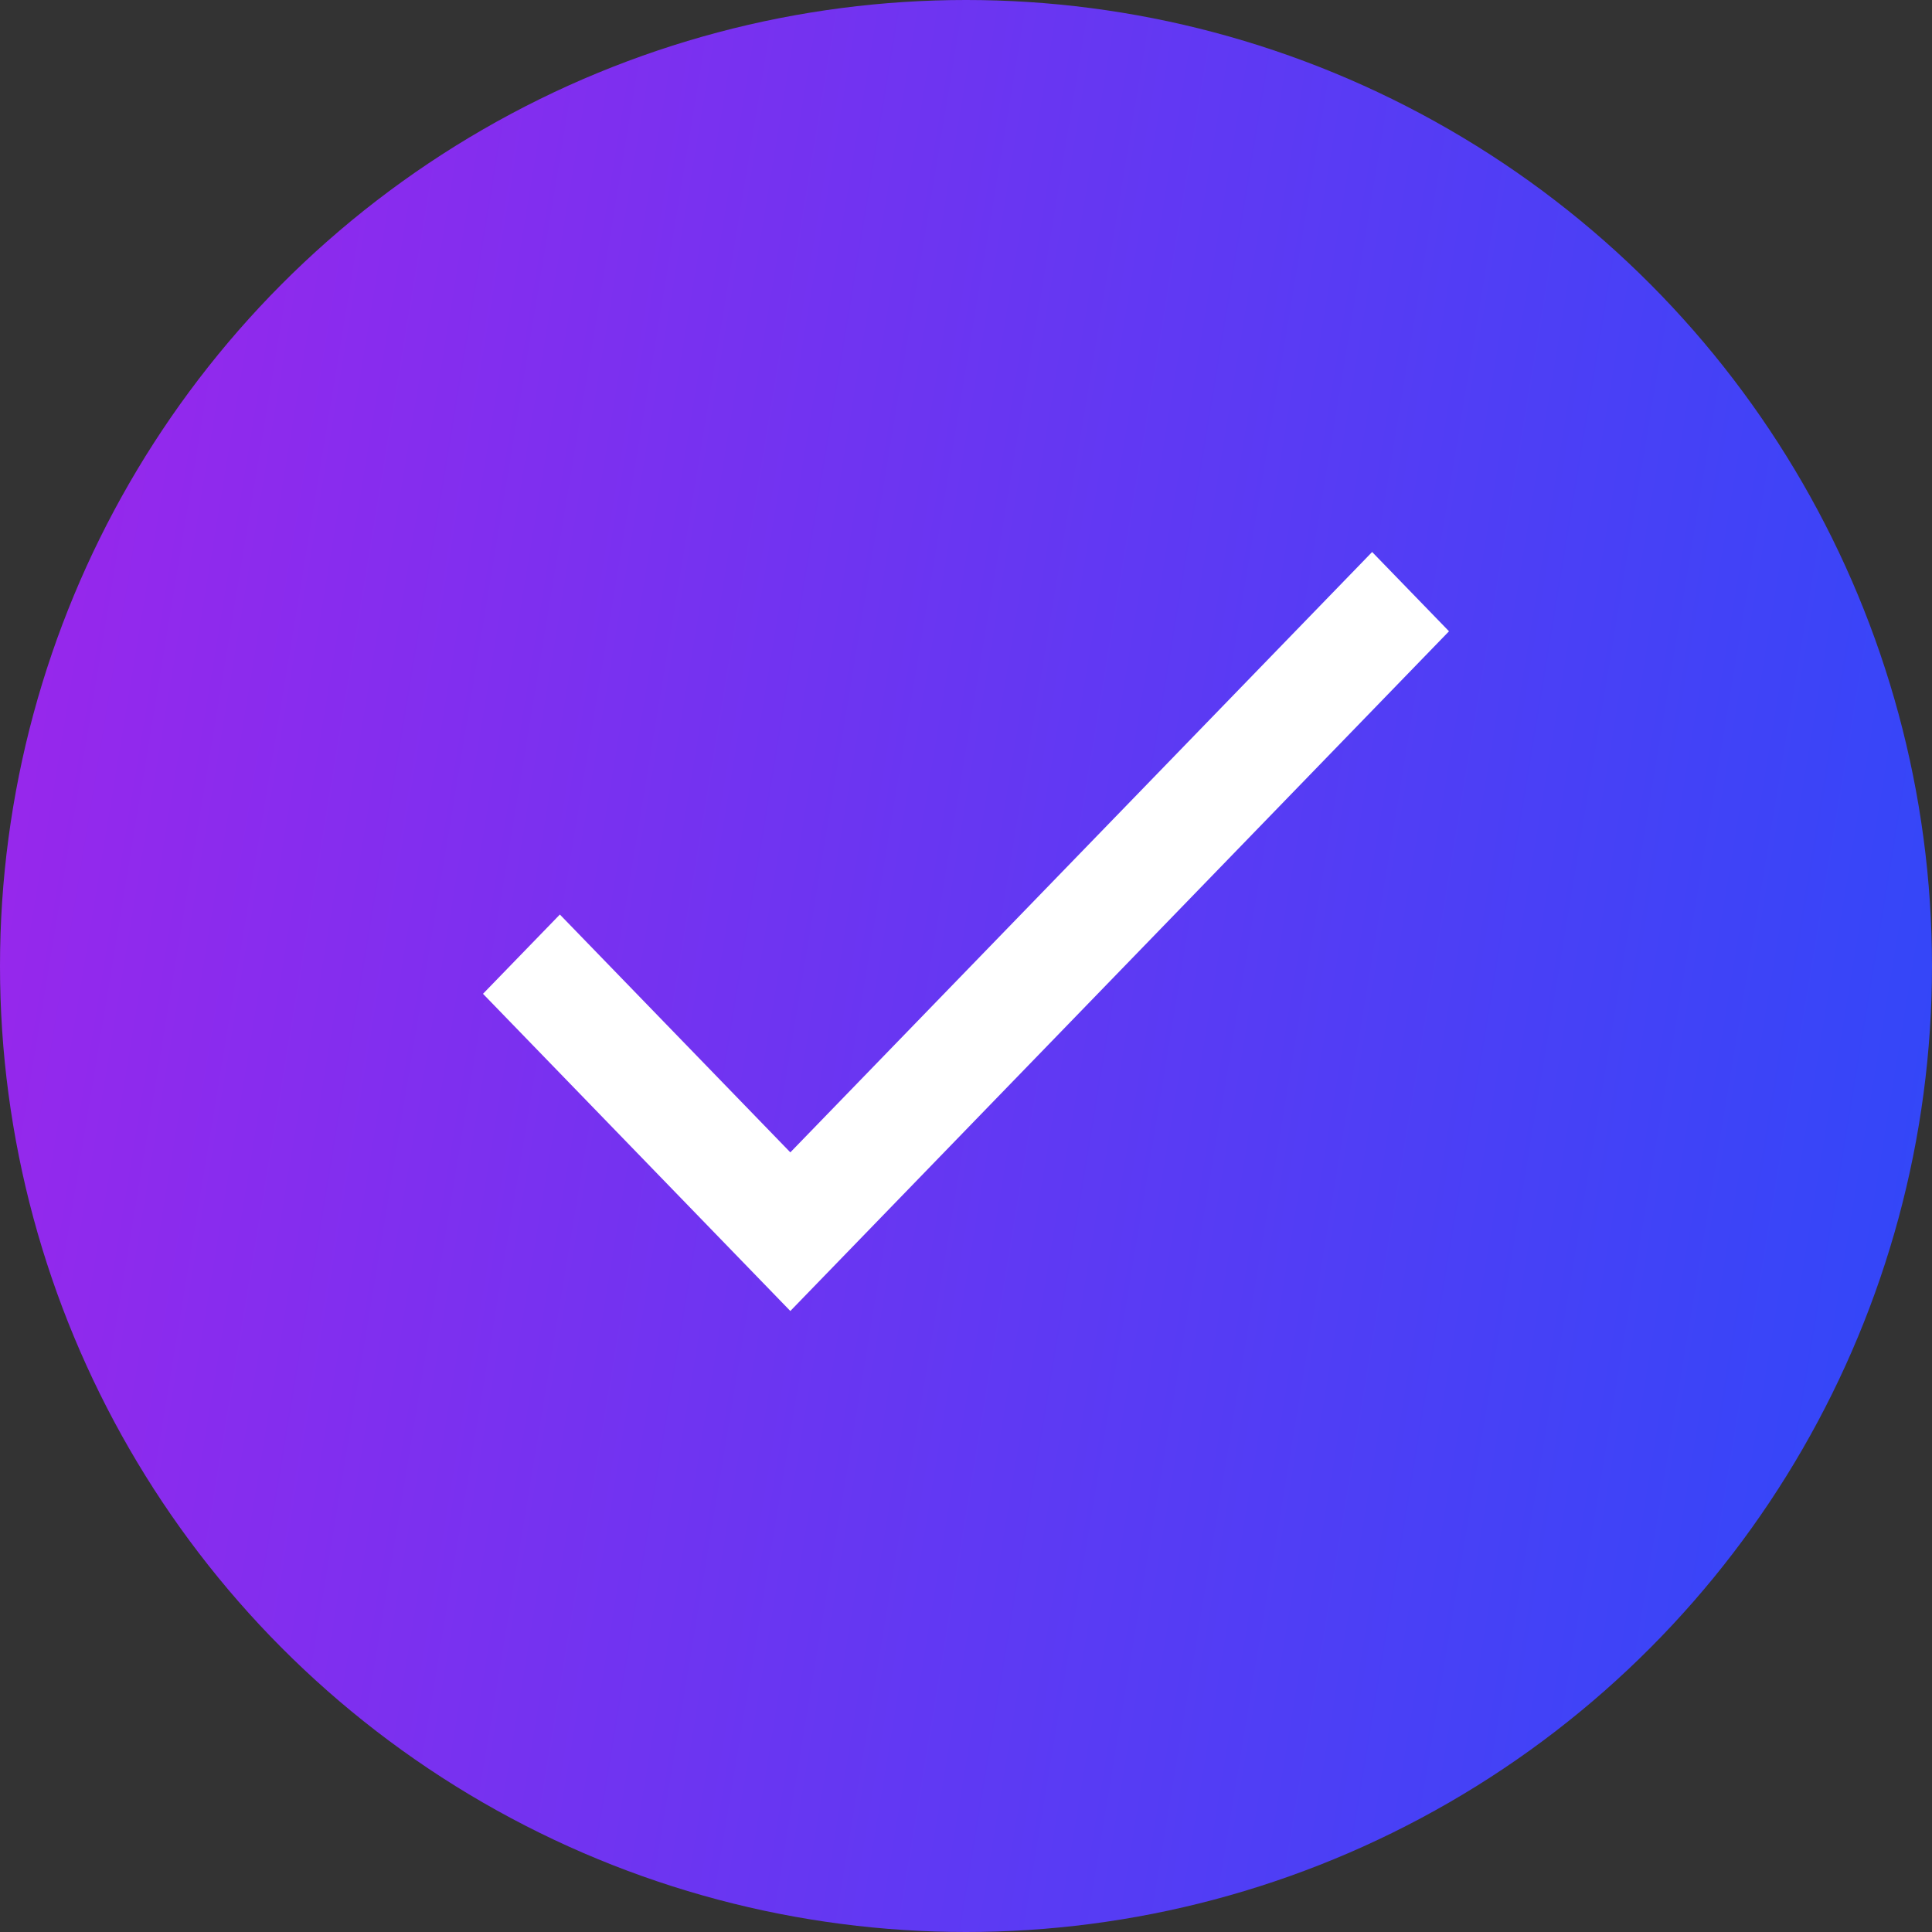
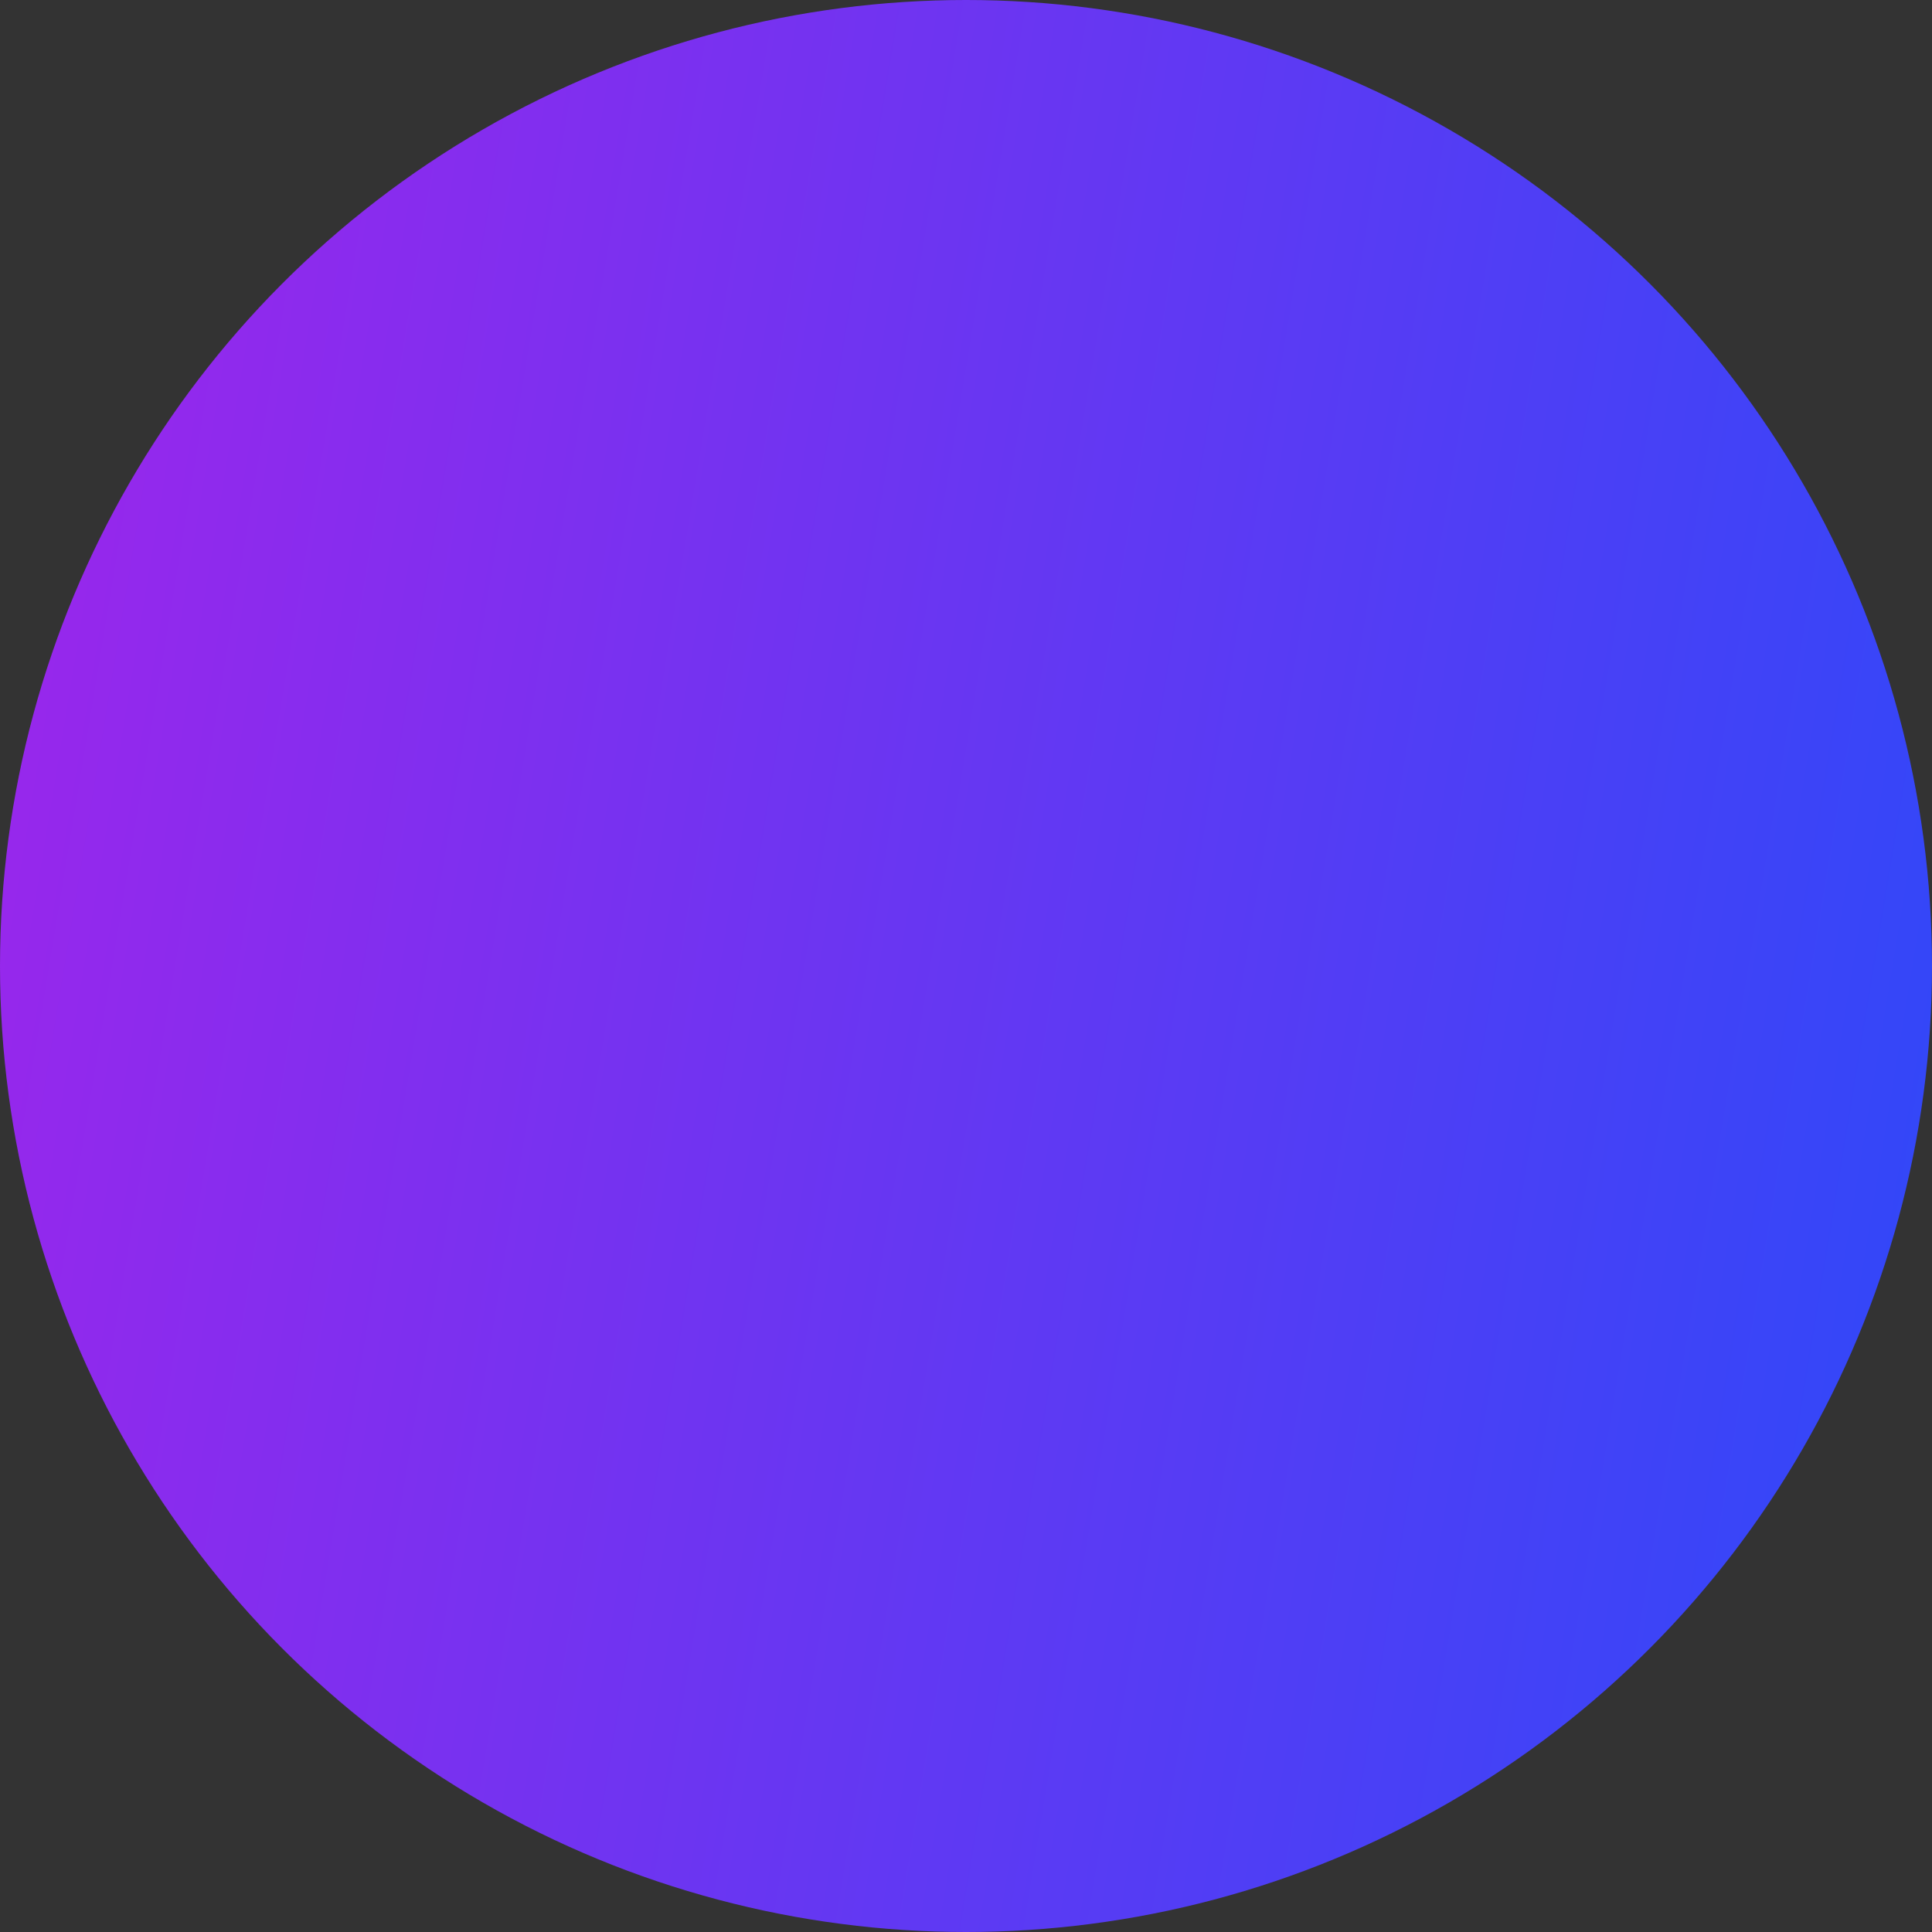
<svg xmlns="http://www.w3.org/2000/svg" width="28" height="28" viewBox="0 0 28 28" fill="none">
  <rect x="0" y="0" width="28" height="28" fill="#333333" stroke="none" />
  <circle cx="14" cy="14" r="14" fill="url(#paint0_linear_318_4)" />
-   <path d="M11.454 16.701L8.114 13.254L7 14.403L11.454 19L21 9.149L19.886 8L11.454 16.701Z" fill="white" />
  <defs>
    <linearGradient id="paint0_linear_318_4" x1="-9.318" y1="-14.769" x2="46.411" y2="-5.578" gradientUnits="userSpaceOnUse">
      <stop offset="0.043" stop-color="#BE1BE7" />
      <stop offset="0.999" stop-color="#0057FF" />
    </linearGradient>
  </defs>
</svg>